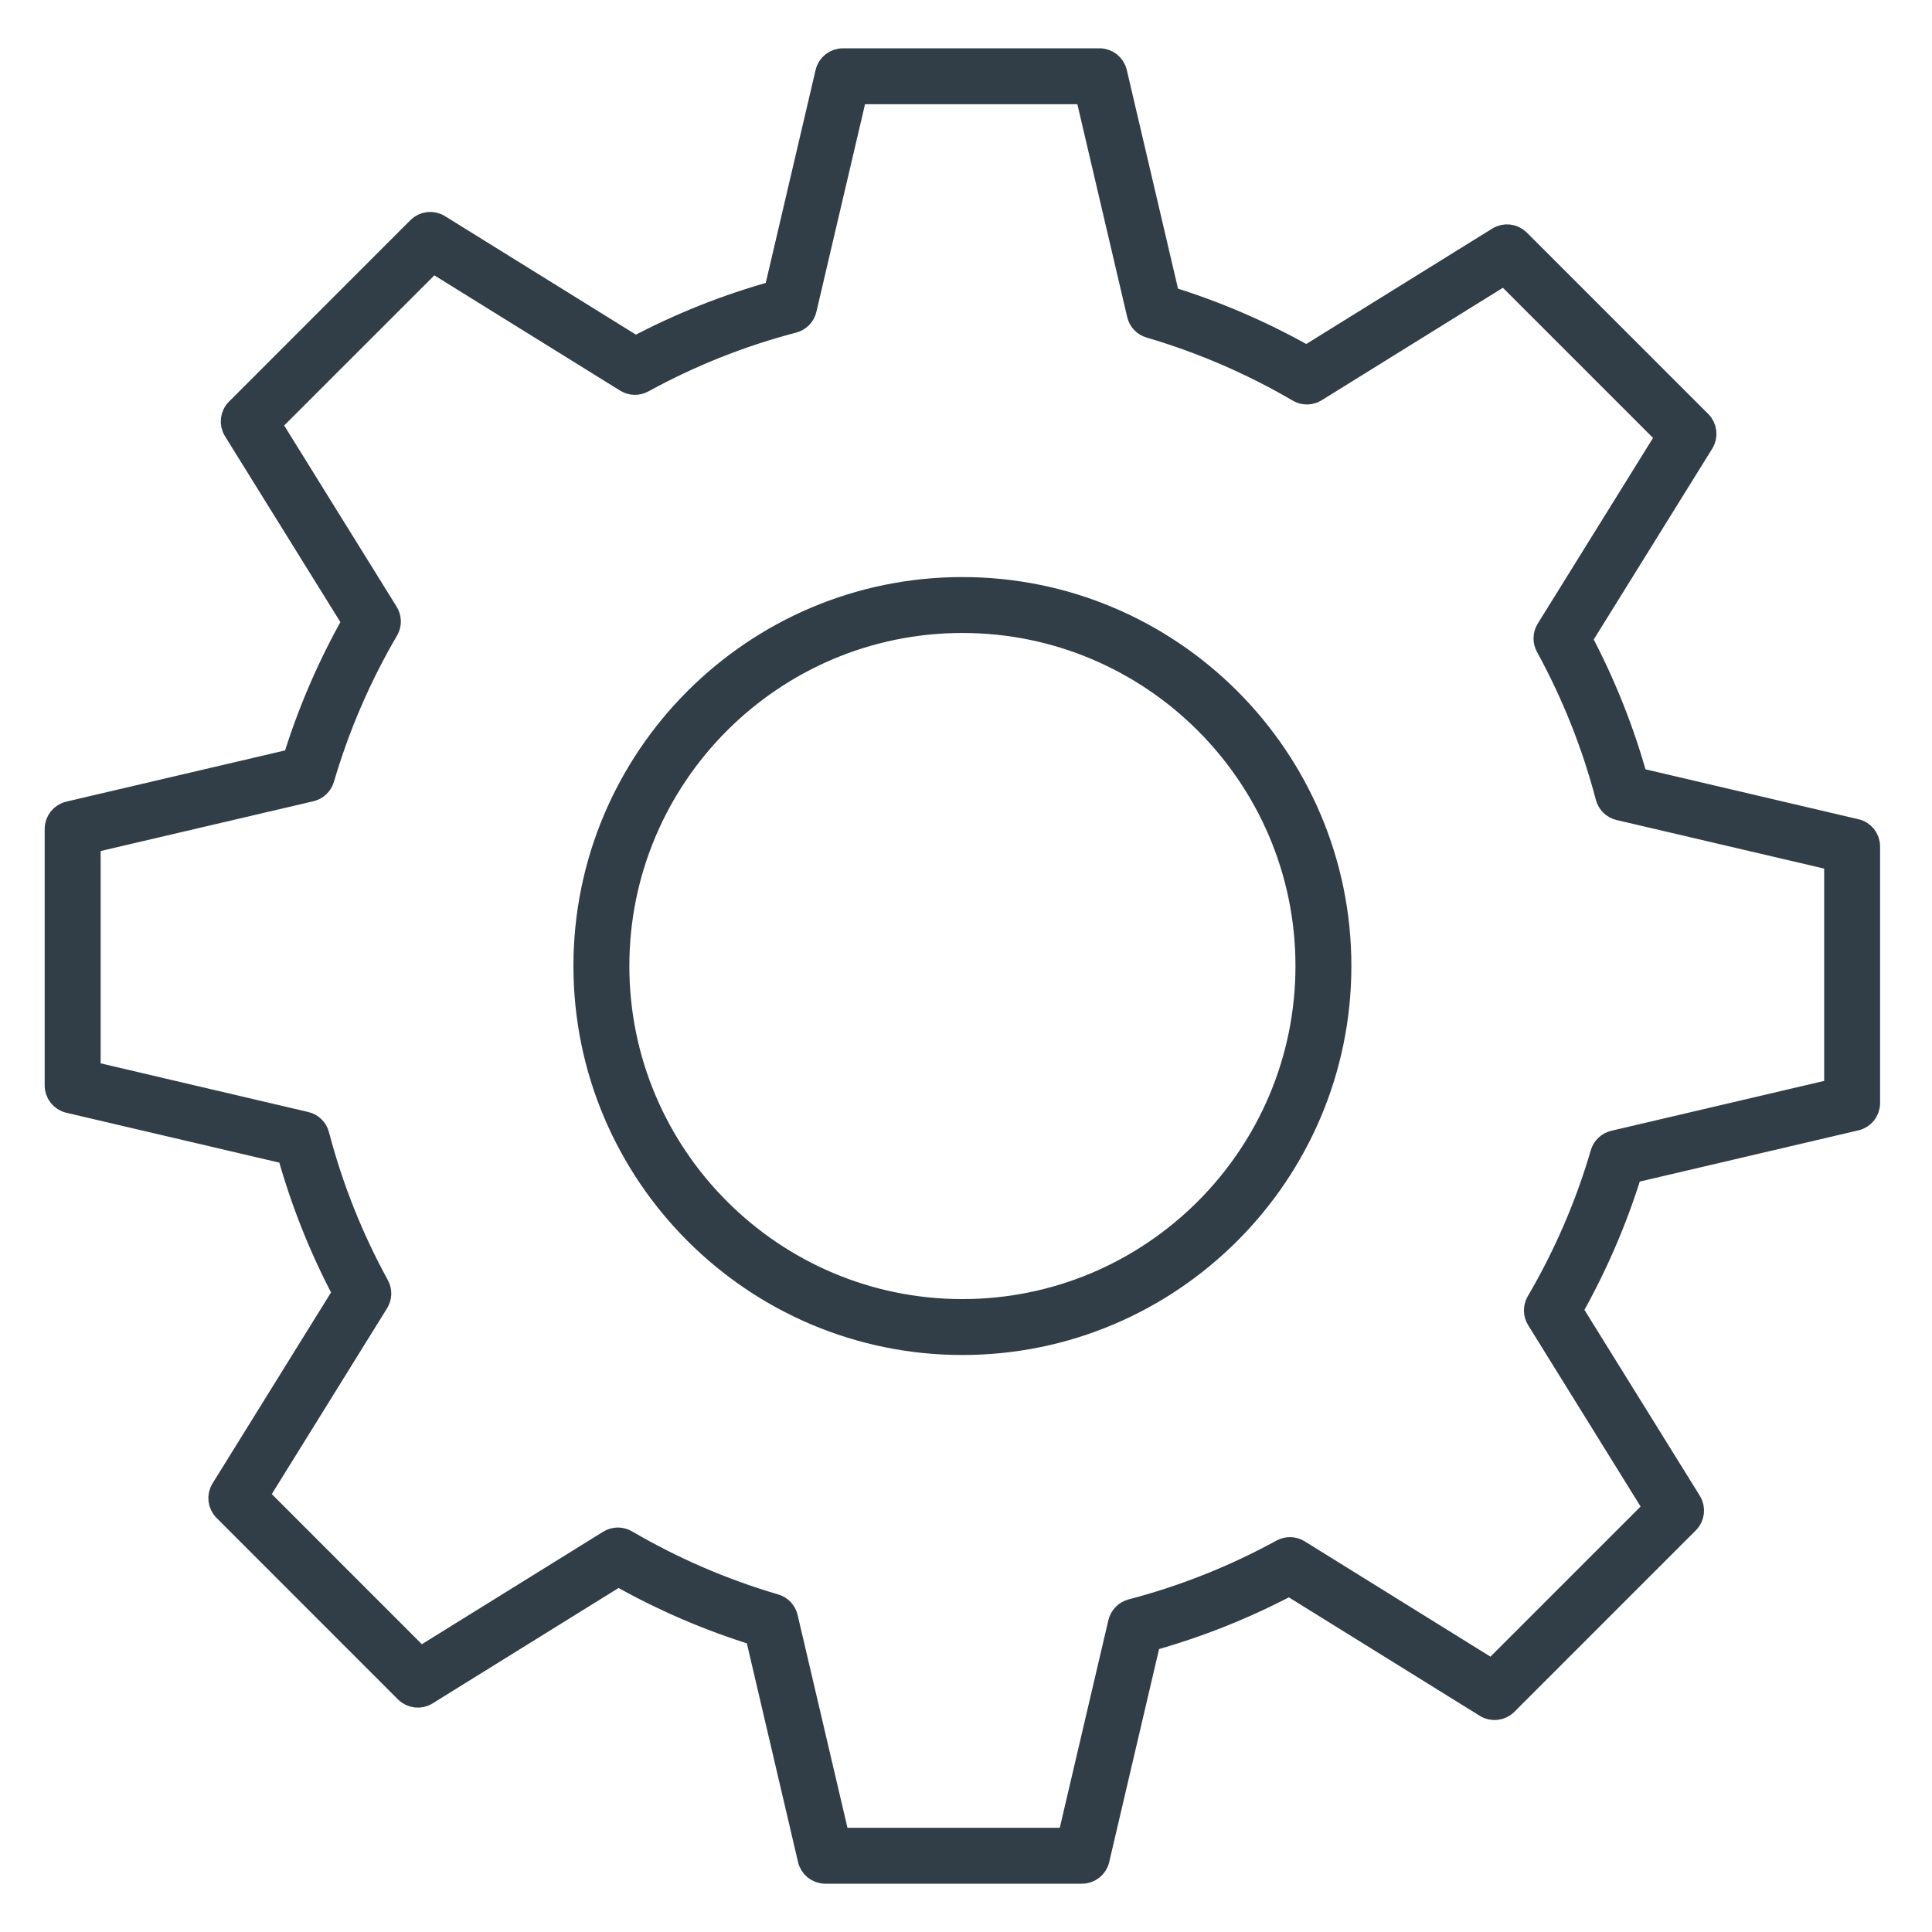
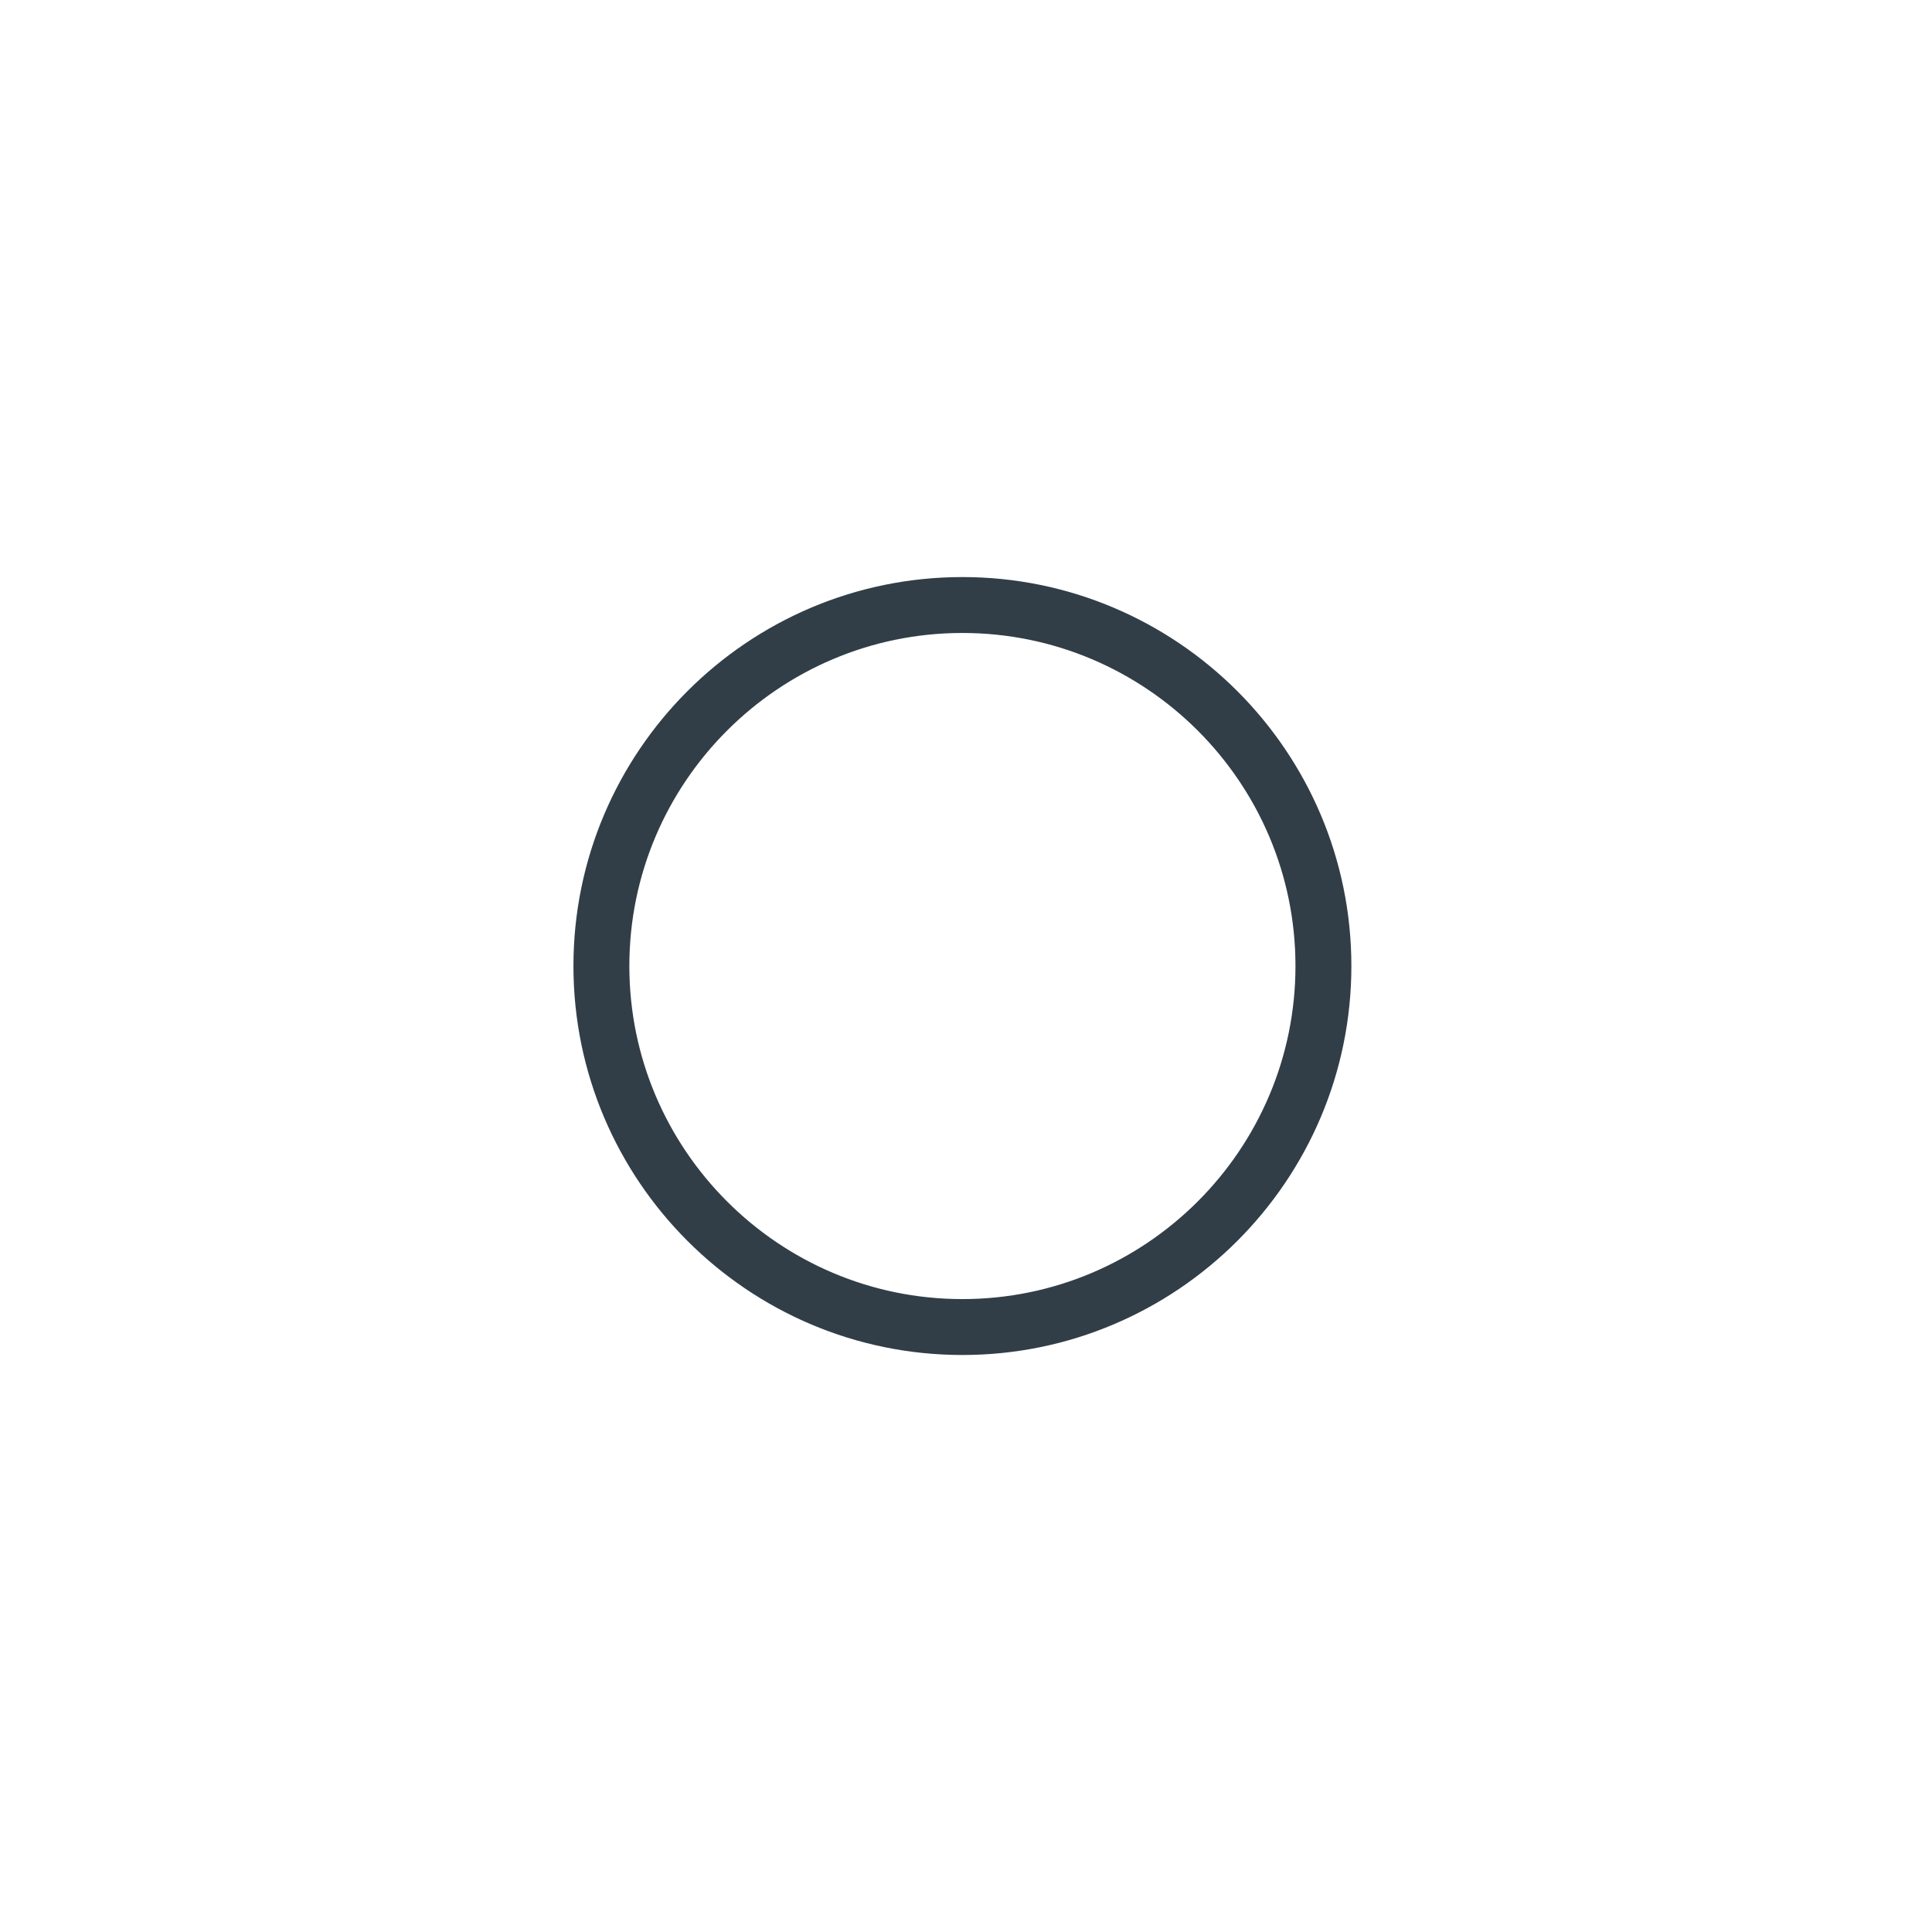
<svg xmlns="http://www.w3.org/2000/svg" width="32" height="32" viewBox="0 0 32 32" fill="none">
  <path fill-rule="evenodd" clip-rule="evenodd" d="M15.94 10.284C12.789 10.284 10.224 12.848 10.224 16C10.224 19.152 12.789 21.717 15.94 21.717C19.092 21.717 21.657 19.152 21.657 16C21.657 12.848 19.092 10.284 15.94 10.284ZM15.94 22.243C12.498 22.243 9.698 19.442 9.698 16C9.698 12.558 12.498 9.758 15.94 9.758C19.382 9.758 22.183 12.558 22.183 16C22.183 19.442 19.382 22.243 15.94 22.243Z" fill="#313E47" stroke="#313E47" stroke-width="0.4" />
-   <path fill-rule="evenodd" clip-rule="evenodd" d="M13.878 30.474H17.712L18.553 26.88C18.576 26.785 18.648 26.71 18.743 26.685C19.611 26.458 20.451 26.124 21.239 25.692C21.322 25.647 21.423 25.649 21.504 25.699L24.716 27.693L27.427 24.982L25.481 21.844C25.429 21.761 25.428 21.657 25.477 21.572C25.931 20.796 26.29 19.967 26.541 19.107C26.568 19.015 26.641 18.946 26.734 18.924L30.414 18.062V14.228L26.82 13.387C26.726 13.365 26.651 13.292 26.626 13.197C26.399 12.33 26.064 11.49 25.633 10.702C25.587 10.618 25.589 10.517 25.639 10.436L27.633 7.224L24.922 4.513L21.785 6.46C21.702 6.511 21.597 6.513 21.513 6.463C20.737 6.009 19.907 5.651 19.047 5.399C18.956 5.372 18.886 5.299 18.865 5.207L18.003 1.526H14.169L13.327 5.12C13.305 5.215 13.232 5.29 13.138 5.315C12.27 5.541 11.43 5.876 10.642 6.308C10.559 6.353 10.457 6.35 10.377 6.3L7.165 4.307L4.453 7.018L6.4 10.155C6.451 10.238 6.453 10.343 6.403 10.427C5.949 11.203 5.591 12.033 5.339 12.893C5.312 12.984 5.239 13.054 5.147 13.076L1.467 13.937V17.771L5.06 18.613C5.156 18.635 5.23 18.708 5.255 18.802C5.482 19.67 5.816 20.51 6.248 21.298C6.294 21.381 6.291 21.483 6.241 21.564L4.248 24.776L6.958 27.487L10.096 25.54C10.179 25.489 10.284 25.487 10.368 25.537C11.144 25.991 11.974 26.349 12.834 26.601C12.925 26.627 12.994 26.701 13.016 26.793L13.878 30.474ZM17.921 31H13.669C13.547 31 13.441 30.916 13.413 30.797L12.539 27.062C11.74 26.816 10.969 26.483 10.24 26.07L7.059 28.044C6.955 28.109 6.821 28.093 6.734 28.007L3.728 25C3.642 24.914 3.626 24.779 3.69 24.676L5.713 21.415C5.321 20.676 5.01 19.895 4.787 19.089L1.144 18.236C1.025 18.208 0.94 18.102 0.94 17.98L0.94 13.729C0.94 13.606 1.025 13.5 1.144 13.472L4.879 12.598C5.124 11.8 5.457 11.028 5.87 10.299L3.896 7.119C3.832 7.015 3.847 6.88 3.934 6.794L6.94 3.787C7.026 3.701 7.161 3.685 7.265 3.75L10.525 5.773C11.264 5.38 12.045 5.069 12.851 4.847L13.704 1.203C13.732 1.084 13.838 1 13.96 1L18.212 1C18.334 1 18.44 1.084 18.468 1.203L19.343 4.938C20.14 5.183 20.913 5.516 21.641 5.93L24.822 3.956C24.926 3.891 25.06 3.907 25.147 3.993L28.153 6.999C28.239 7.086 28.255 7.22 28.191 7.324L26.167 10.584C26.56 11.324 26.871 12.105 27.094 12.91L30.737 13.764C30.856 13.791 30.94 13.897 30.94 14.02V18.271C30.94 18.393 30.856 18.5 30.737 18.527L27.003 19.402C26.757 20.2 26.424 20.972 26.011 21.701L27.985 24.881C28.049 24.985 28.034 25.12 27.947 25.206L24.941 28.212C24.854 28.299 24.72 28.314 24.616 28.25L21.356 26.227C20.616 26.619 19.835 26.93 19.03 27.153L18.177 30.797C18.149 30.916 18.043 31 17.921 31Z" fill="#313E47" stroke="#313E47" stroke-width="0.4" />
</svg>